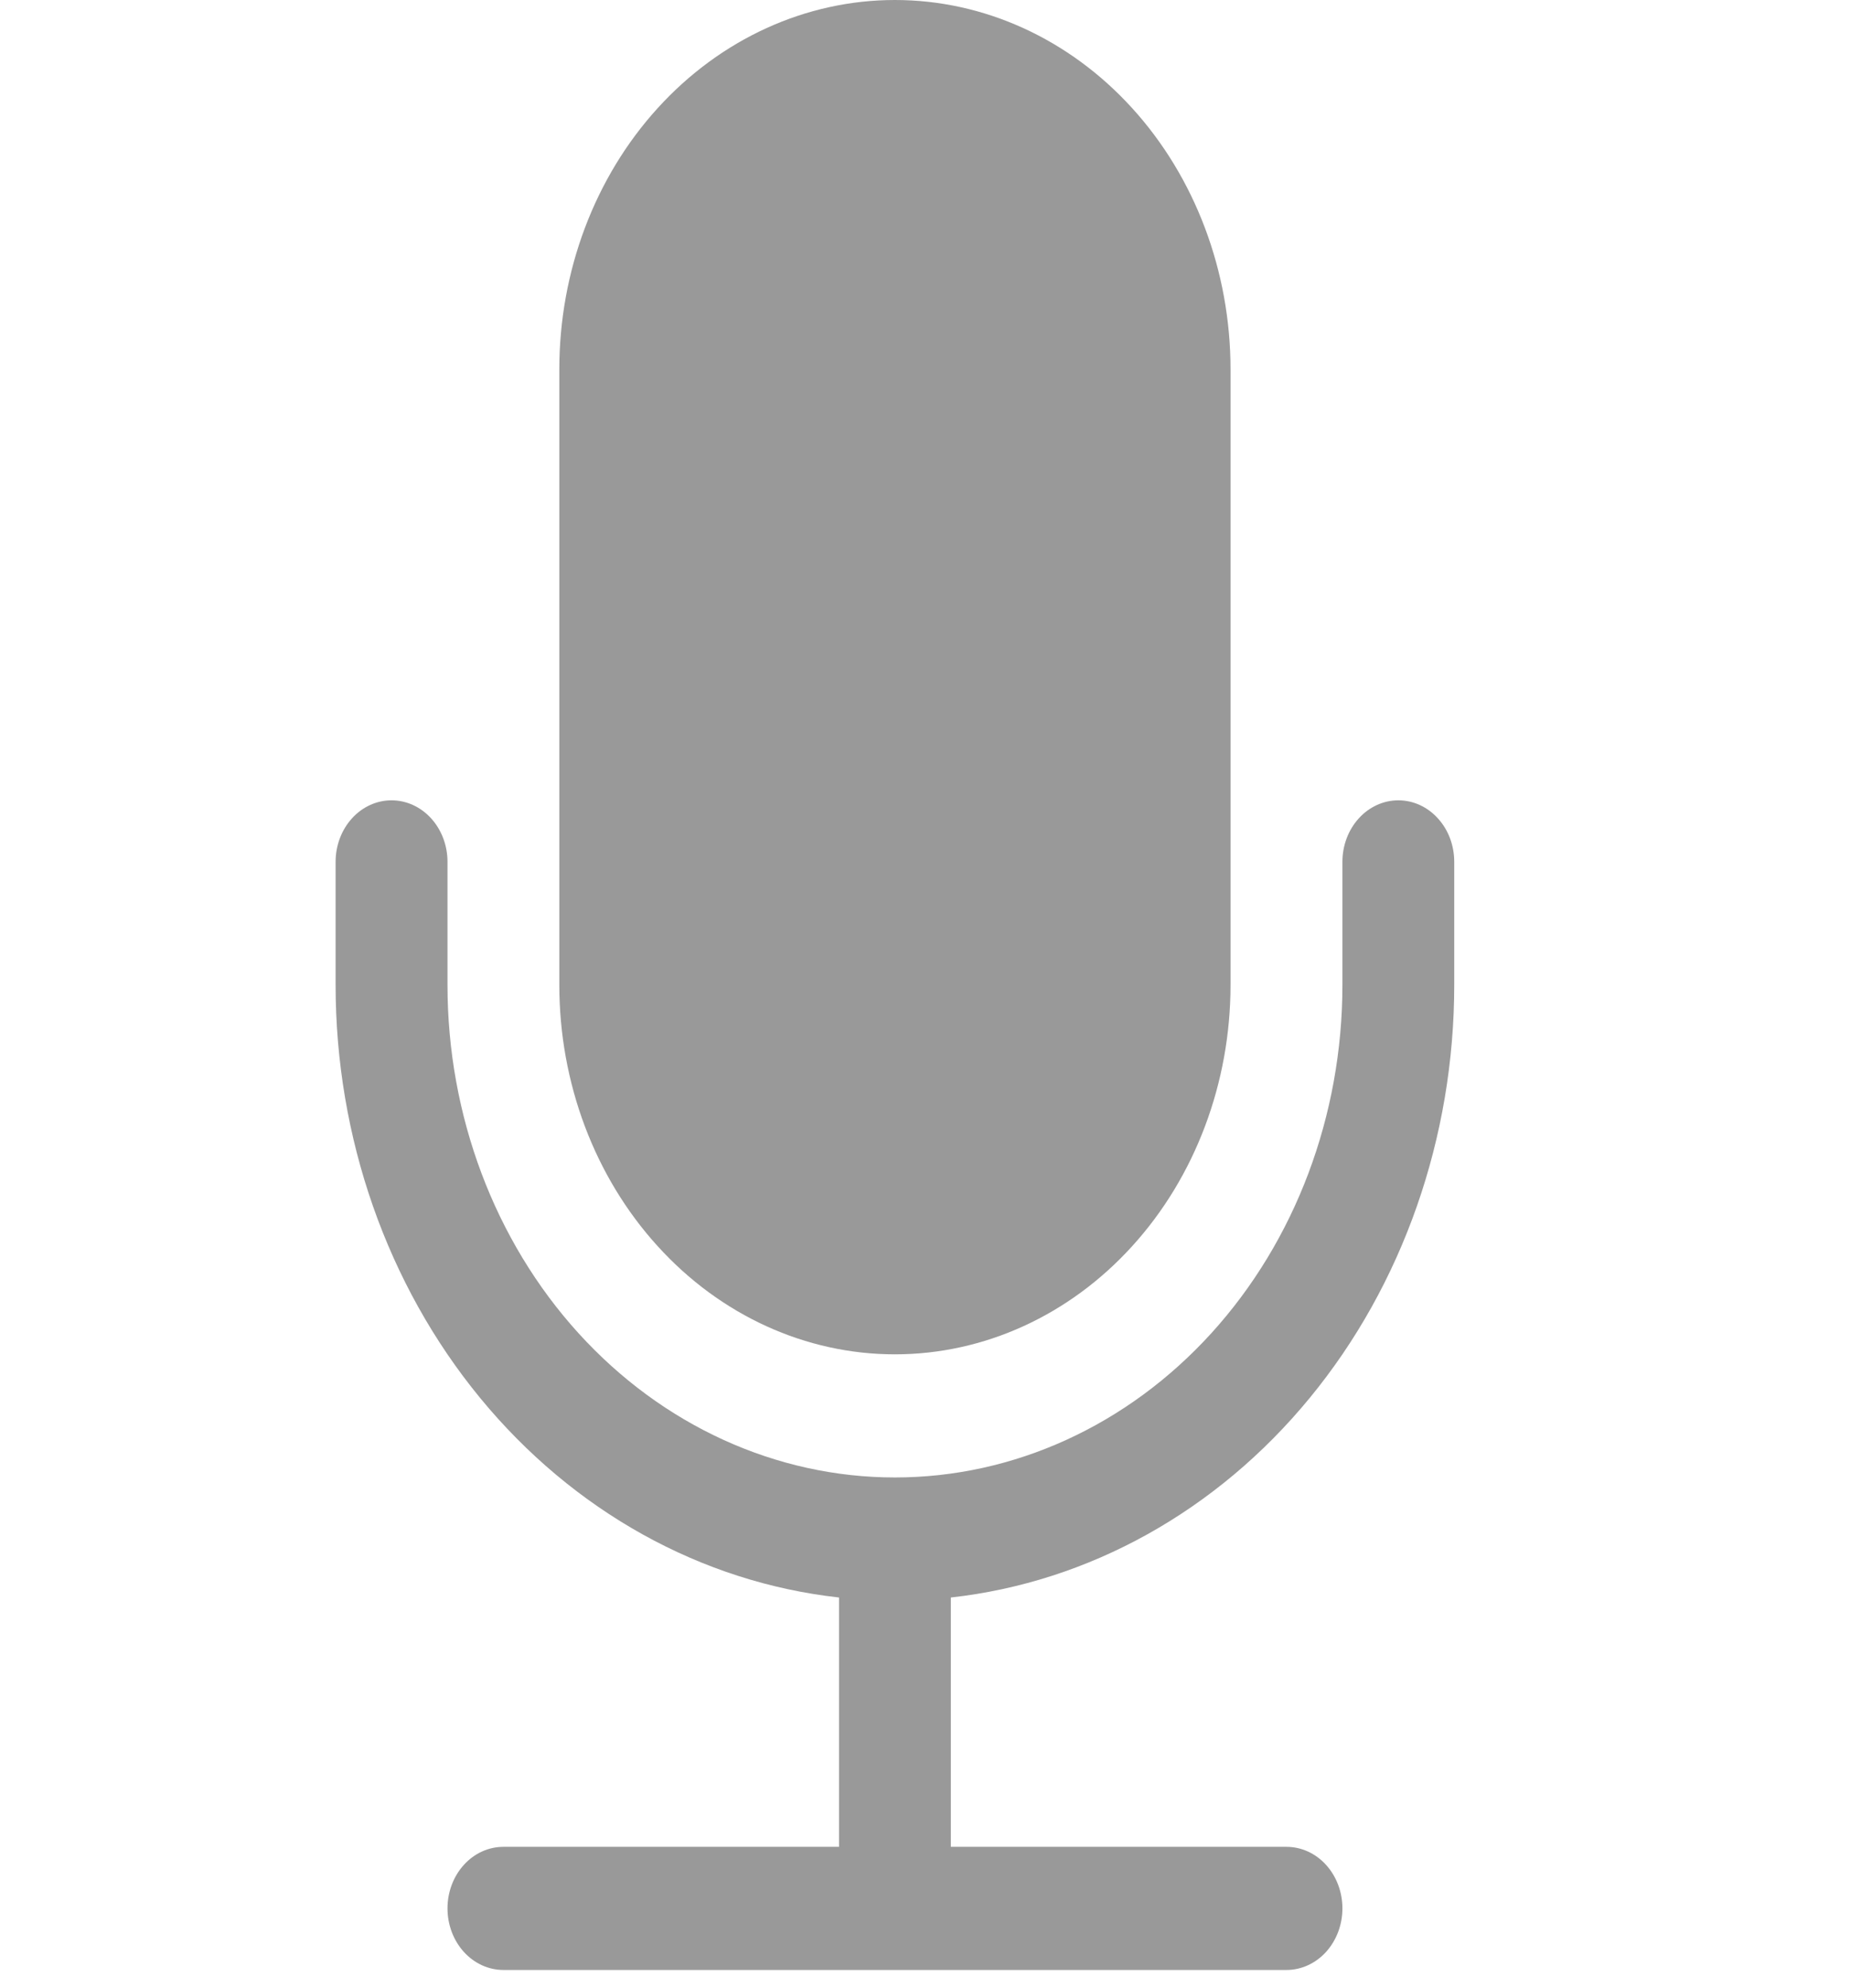
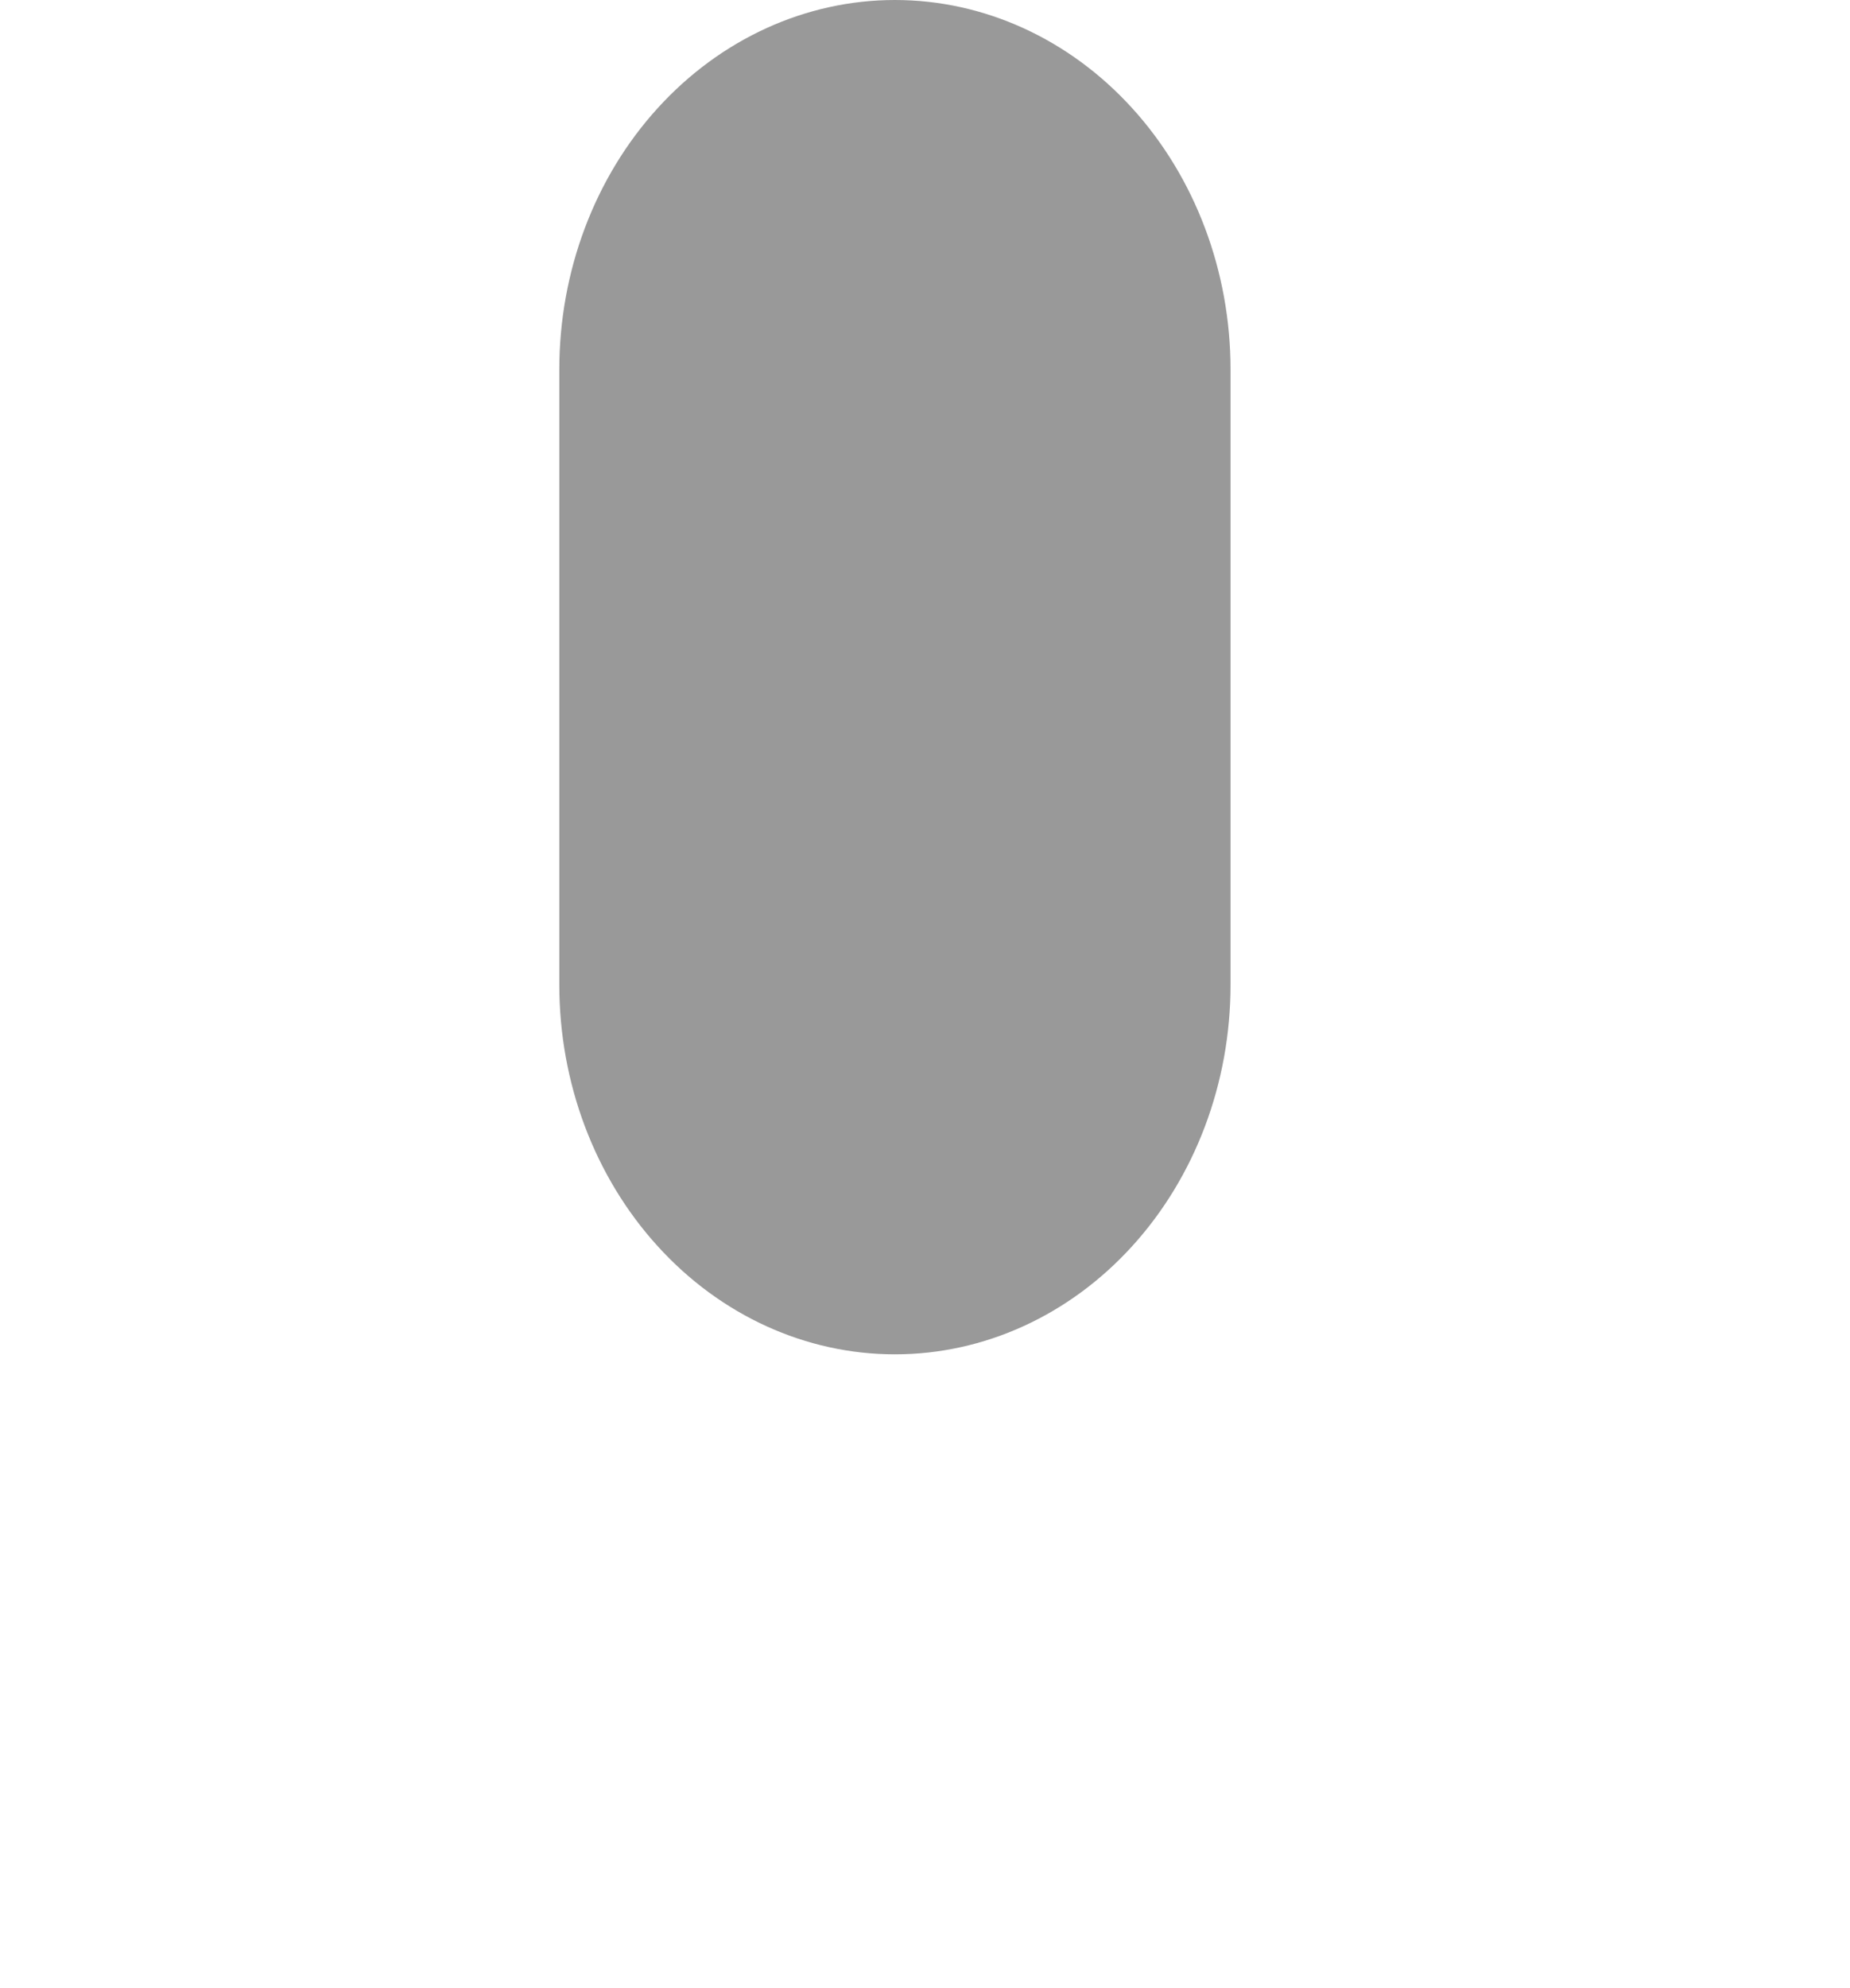
<svg xmlns="http://www.w3.org/2000/svg" width="27" height="29" viewBox="0 0 27 29" fill="none">
  <g opacity="0.4">
    <path d="M8.163 5.388C8.163 3.959 8.679 2.588 9.598 1.578C10.516 0.568 11.762 0 13.061 0C14.36 0 15.606 0.568 16.524 1.578C17.443 2.588 17.959 3.959 17.959 5.388V14.367C17.959 15.796 17.443 17.167 16.524 18.177C15.606 19.188 14.36 19.755 13.061 19.755C11.762 19.755 10.516 19.188 9.598 18.177C8.679 17.167 8.163 15.796 8.163 14.367V5.388Z" fill="black" />
-     <path d="M5.714 11.674C5.931 11.674 6.138 11.768 6.292 11.937C6.445 12.105 6.531 12.333 6.531 12.571V14.367C6.531 16.273 7.219 18.1 8.443 19.447C9.668 20.794 11.329 21.551 13.061 21.551C14.793 21.551 16.454 20.794 17.679 19.447C18.904 18.1 19.592 16.273 19.592 14.367V12.571C19.592 12.333 19.678 12.105 19.831 11.937C19.984 11.768 20.192 11.674 20.408 11.674C20.625 11.674 20.832 11.768 20.985 11.937C21.139 12.105 21.224 12.333 21.224 12.571V14.367C21.224 16.593 20.473 18.74 19.115 20.391C17.758 22.042 15.891 23.079 13.877 23.302V26.939H18.776C18.992 26.939 19.2 27.033 19.353 27.202C19.506 27.37 19.592 27.599 19.592 27.837C19.592 28.075 19.506 28.303 19.353 28.472C19.2 28.64 18.992 28.735 18.776 28.735H7.347C7.13 28.735 6.923 28.64 6.77 28.472C6.617 28.303 6.531 28.075 6.531 27.837C6.531 27.599 6.617 27.37 6.77 27.202C6.923 27.033 7.13 26.939 7.347 26.939H12.245V23.302C10.231 23.079 8.365 22.042 7.007 20.391C5.65 18.74 4.898 16.593 4.898 14.367V12.571C4.898 12.333 4.984 12.105 5.137 11.937C5.29 11.768 5.498 11.674 5.714 11.674Z" fill="black" />
  </g>
</svg>